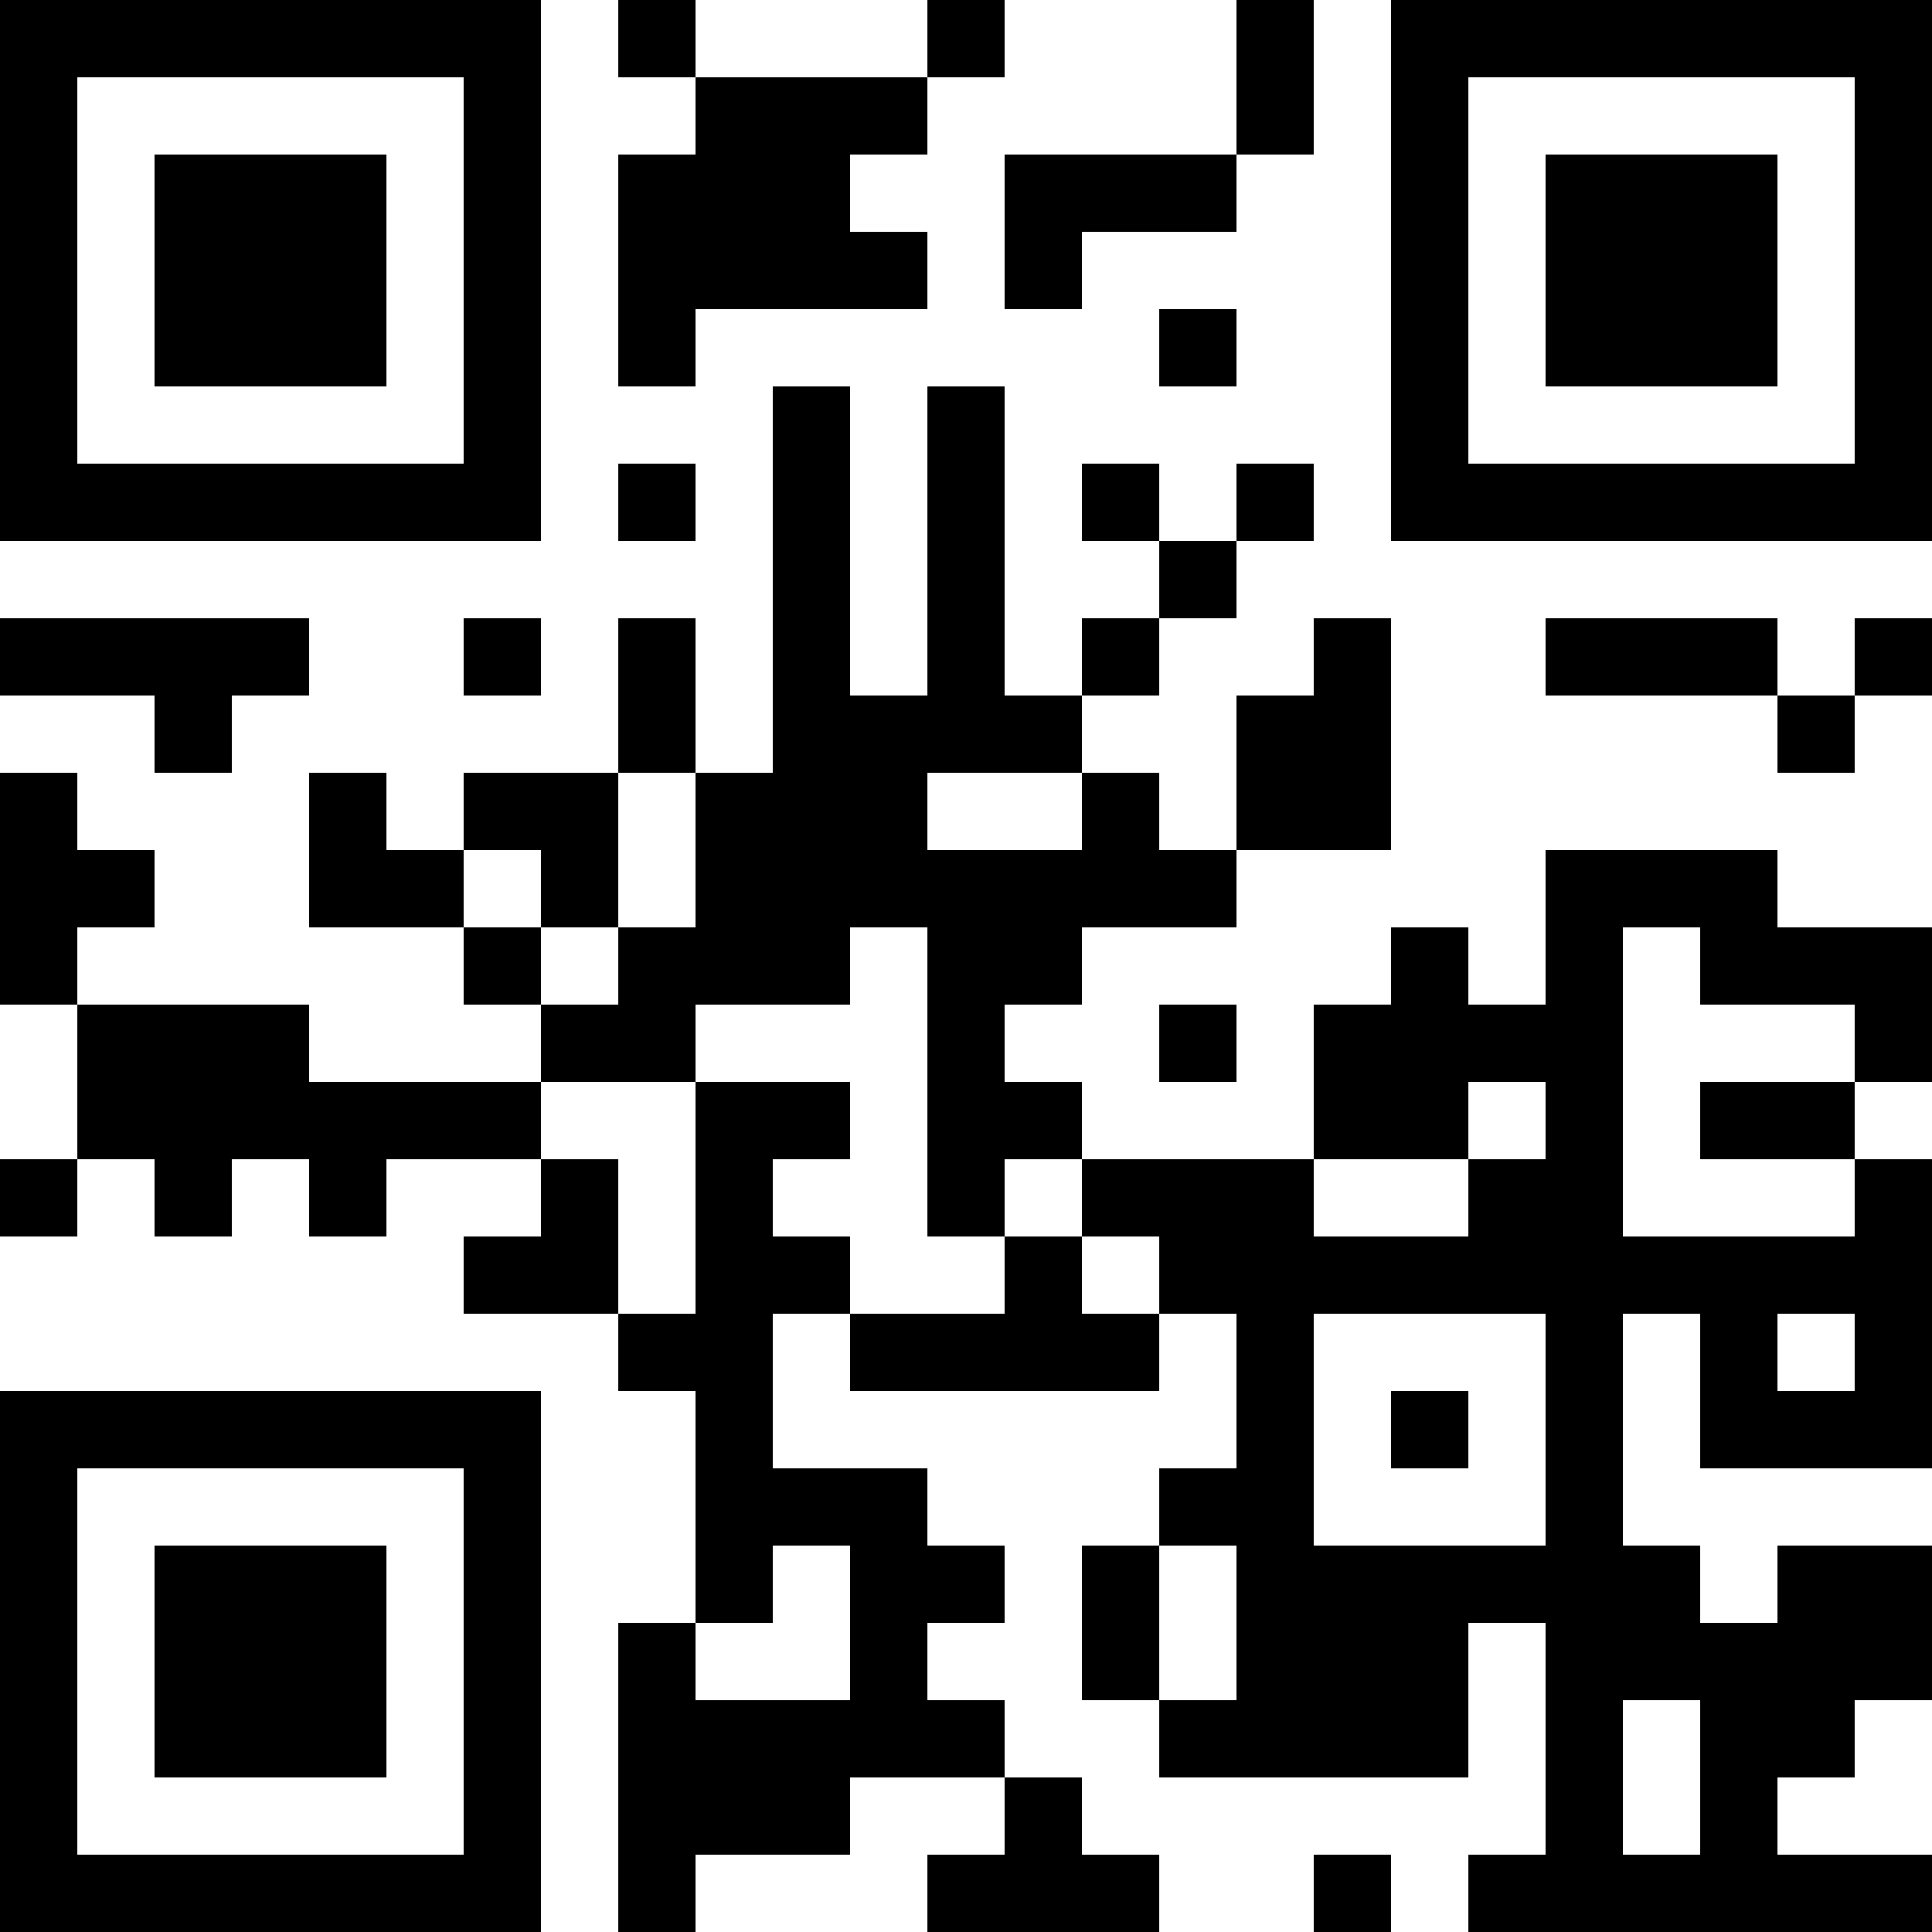
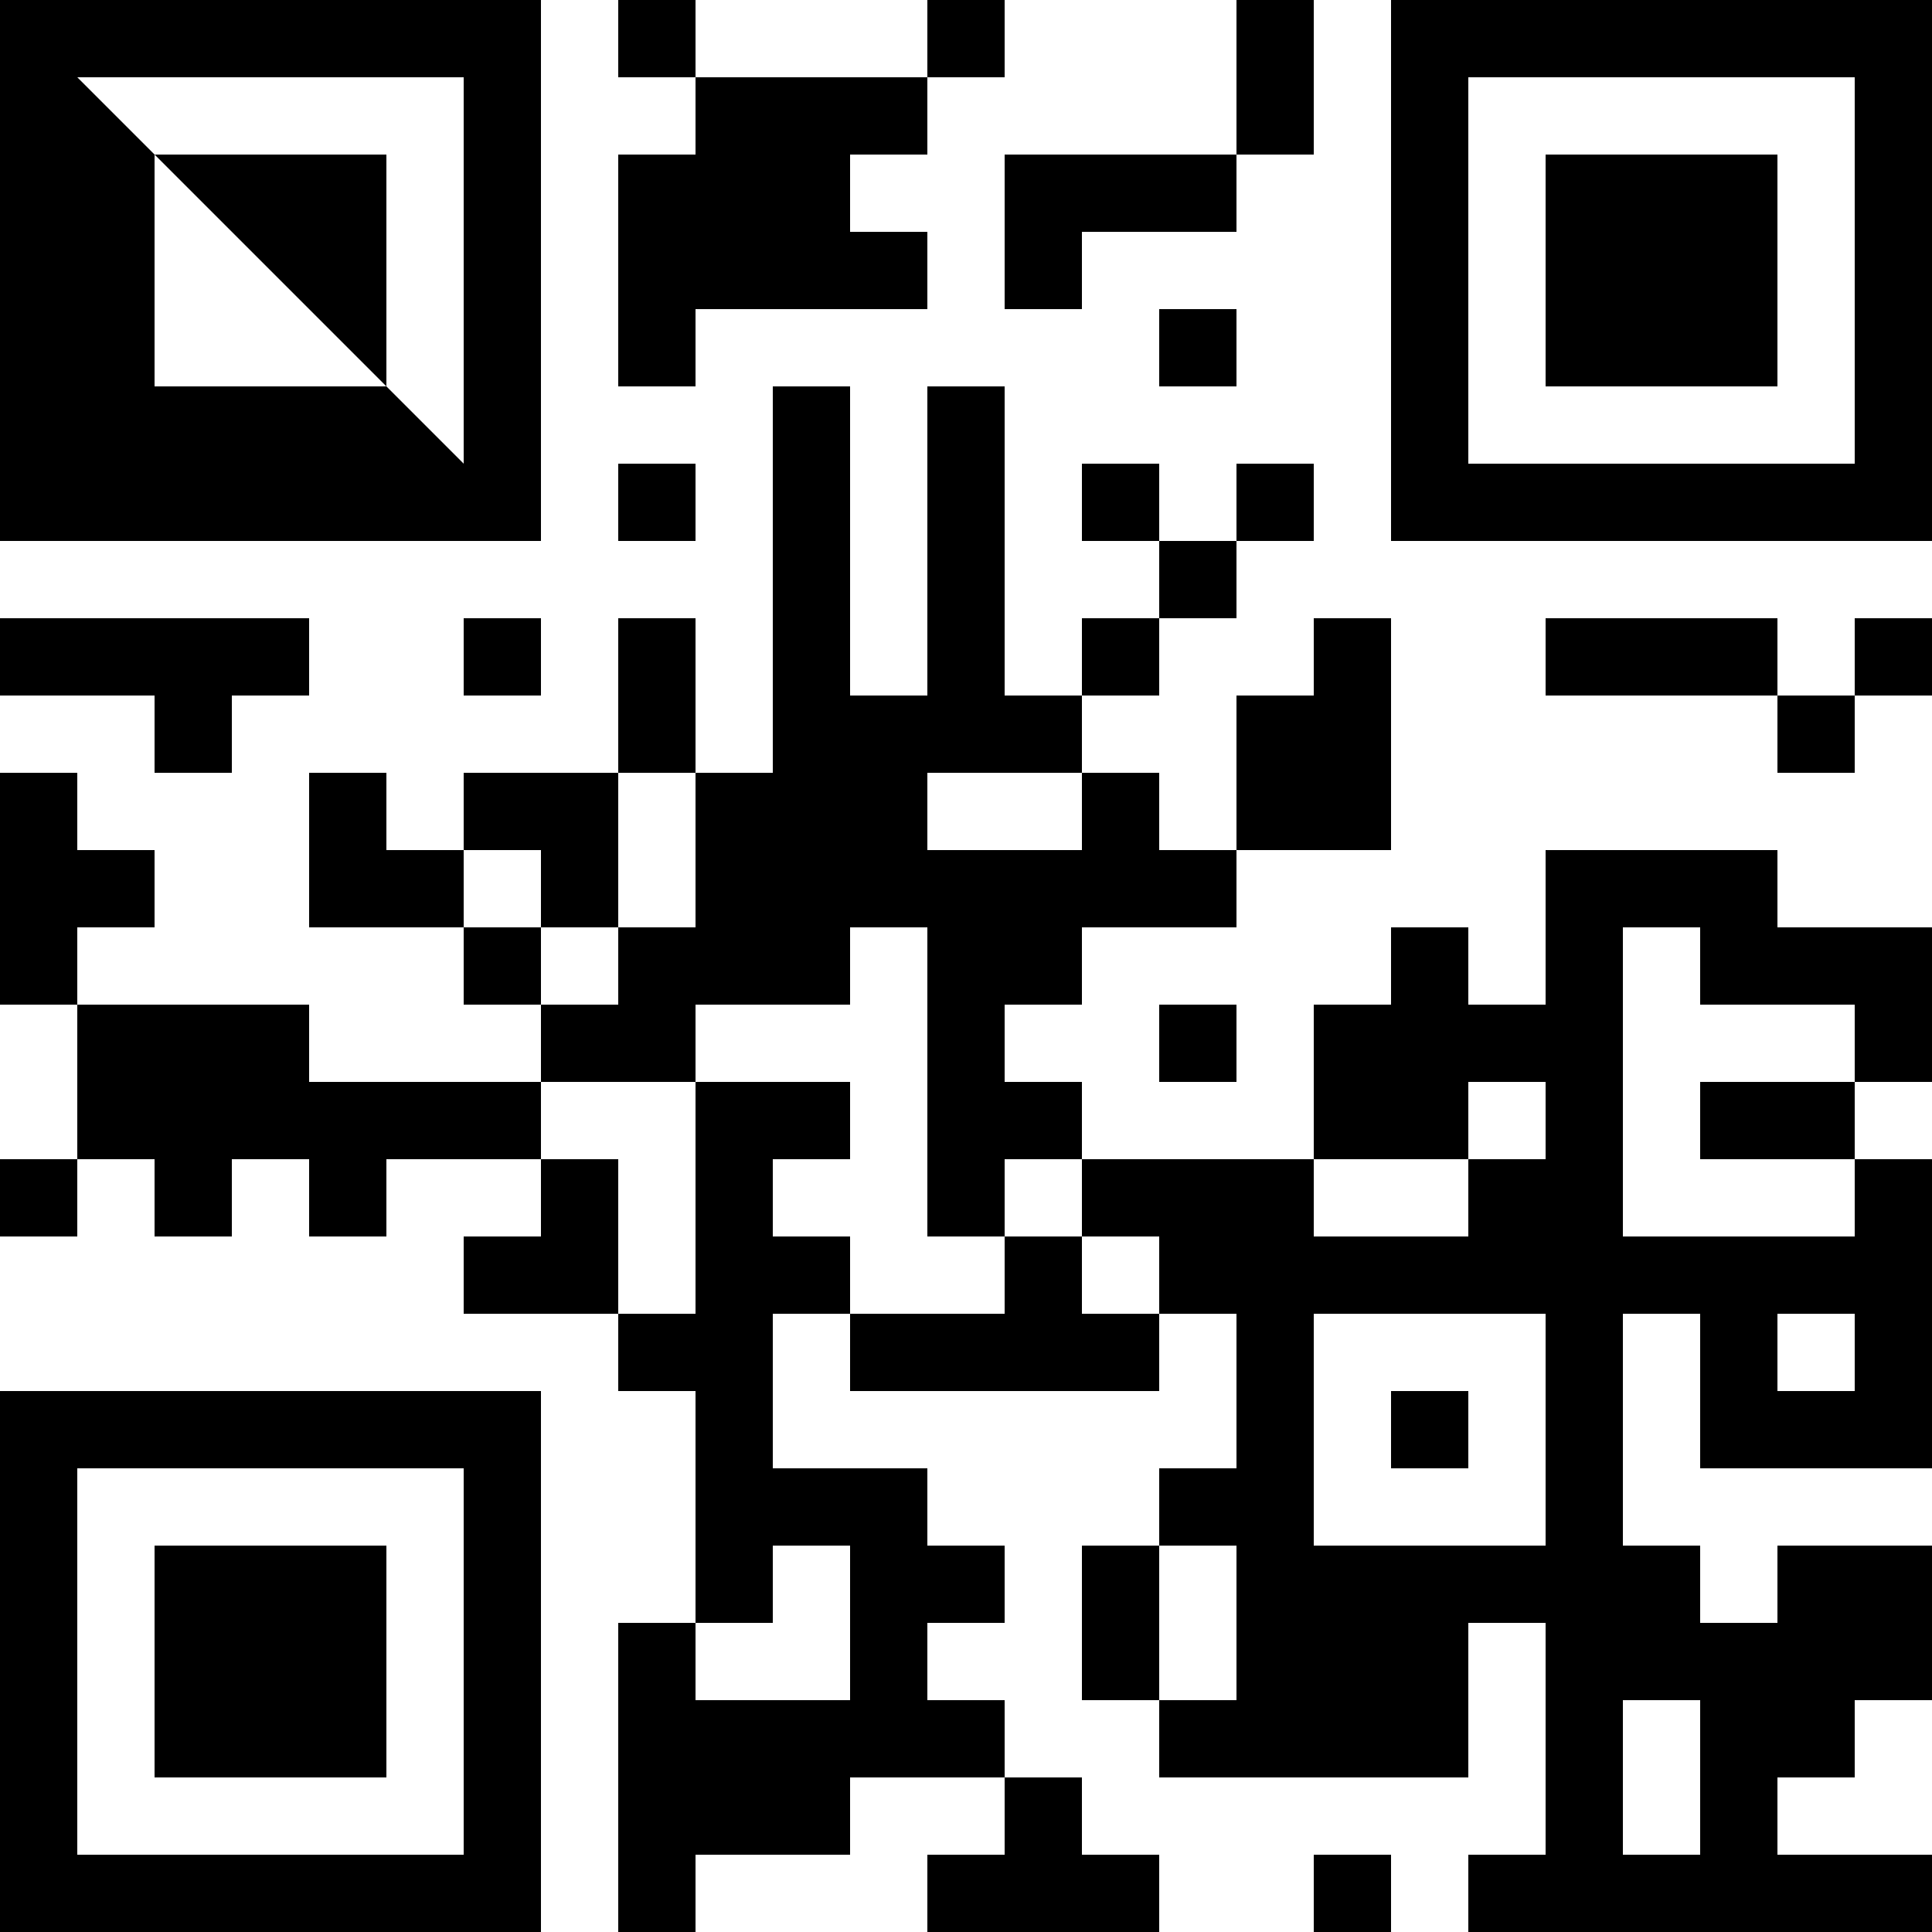
<svg xmlns="http://www.w3.org/2000/svg" version="1.1" width="1000" height="1000" viewBox="0 0 1000 1000">
-   <rect x="0" y="0" width="1000" height="1000" fill="#ffffff" />
  <g transform="scale(40)">
    <g transform="translate(0,0)">
-       <path fill-rule="evenodd" d="M8 0L8 1L9 1L9 2L8 2L8 5L9 5L9 4L12 4L12 3L11 3L11 2L12 2L12 1L13 1L13 0L12 0L12 1L9 1L9 0ZM16 0L16 2L13 2L13 4L14 4L14 3L16 3L16 2L17 2L17 0ZM15 4L15 5L16 5L16 4ZM10 5L10 10L9 10L9 8L8 8L8 10L6 10L6 11L5 11L5 10L4 10L4 12L6 12L6 13L7 13L7 14L4 14L4 13L1 13L1 12L2 12L2 11L1 11L1 10L0 10L0 13L1 13L1 15L0 15L0 16L1 16L1 15L2 15L2 16L3 16L3 15L4 15L4 16L5 16L5 15L7 15L7 16L6 16L6 17L8 17L8 18L9 18L9 21L8 21L8 25L9 25L9 24L11 24L11 23L13 23L13 24L12 24L12 25L15 25L15 24L14 24L14 23L13 23L13 22L12 22L12 21L13 21L13 20L12 20L12 19L10 19L10 17L11 17L11 18L15 18L15 17L16 17L16 19L15 19L15 20L14 20L14 22L15 22L15 23L19 23L19 21L20 21L20 24L19 24L19 25L25 25L25 24L23 24L23 23L24 23L24 22L25 22L25 20L23 20L23 21L22 21L22 20L21 20L21 17L22 17L22 19L25 19L25 15L24 15L24 14L25 14L25 12L23 12L23 11L20 11L20 13L19 13L19 12L18 12L18 13L17 13L17 15L14 15L14 14L13 14L13 13L14 13L14 12L16 12L16 11L18 11L18 8L17 8L17 9L16 9L16 11L15 11L15 10L14 10L14 9L15 9L15 8L16 8L16 7L17 7L17 6L16 6L16 7L15 7L15 6L14 6L14 7L15 7L15 8L14 8L14 9L13 9L13 5L12 5L12 9L11 9L11 5ZM8 6L8 7L9 7L9 6ZM0 8L0 9L2 9L2 10L3 10L3 9L4 9L4 8ZM6 8L6 9L7 9L7 8ZM20 8L20 9L23 9L23 10L24 10L24 9L25 9L25 8L24 8L24 9L23 9L23 8ZM8 10L8 12L7 12L7 11L6 11L6 12L7 12L7 13L8 13L8 12L9 12L9 10ZM12 10L12 11L14 11L14 10ZM11 12L11 13L9 13L9 14L7 14L7 15L8 15L8 17L9 17L9 14L11 14L11 15L10 15L10 16L11 16L11 17L13 17L13 16L14 16L14 17L15 17L15 16L14 16L14 15L13 15L13 16L12 16L12 12ZM21 12L21 16L24 16L24 15L22 15L22 14L24 14L24 13L22 13L22 12ZM15 13L15 14L16 14L16 13ZM19 14L19 15L17 15L17 16L19 16L19 15L20 15L20 14ZM17 17L17 20L20 20L20 17ZM23 17L23 18L24 18L24 17ZM18 18L18 19L19 19L19 18ZM10 20L10 21L9 21L9 22L11 22L11 20ZM15 20L15 22L16 22L16 20ZM21 22L21 24L22 24L22 22ZM17 24L17 25L18 25L18 24ZM0 0L0 7L7 7L7 0ZM1 1L1 6L6 6L6 1ZM2 2L2 5L5 5L5 2ZM18 0L18 7L25 7L25 0ZM19 1L19 6L24 6L24 1ZM20 2L20 5L23 5L23 2ZM0 18L0 25L7 25L7 18ZM1 19L1 24L6 24L6 19ZM2 20L2 23L5 23L5 20Z" fill="#000000" />
+       <path fill-rule="evenodd" d="M8 0L8 1L9 1L9 2L8 2L8 5L9 5L9 4L12 4L12 3L11 3L11 2L12 2L12 1L13 1L13 0L12 0L12 1L9 1L9 0ZM16 0L16 2L13 2L13 4L14 4L14 3L16 3L16 2L17 2L17 0ZM15 4L15 5L16 5L16 4ZM10 5L10 10L9 10L9 8L8 8L8 10L6 10L6 11L5 11L5 10L4 10L4 12L6 12L6 13L7 13L7 14L4 14L4 13L1 13L1 12L2 12L2 11L1 11L1 10L0 10L0 13L1 13L1 15L0 15L0 16L1 16L1 15L2 15L2 16L3 16L3 15L4 15L4 16L5 16L5 15L7 15L7 16L6 16L6 17L8 17L8 18L9 18L9 21L8 21L8 25L9 25L9 24L11 24L11 23L13 23L13 24L12 24L12 25L15 25L15 24L14 24L14 23L13 23L13 22L12 22L12 21L13 21L13 20L12 20L12 19L10 19L10 17L11 17L11 18L15 18L15 17L16 17L16 19L15 19L15 20L14 20L14 22L15 22L15 23L19 23L19 21L20 21L20 24L19 24L19 25L25 25L25 24L23 24L23 23L24 23L24 22L25 22L25 20L23 20L23 21L22 21L22 20L21 20L21 17L22 17L22 19L25 19L25 15L24 15L24 14L25 14L25 12L23 12L23 11L20 11L20 13L19 13L19 12L18 12L18 13L17 13L17 15L14 15L14 14L13 14L13 13L14 13L14 12L16 12L16 11L18 11L18 8L17 8L17 9L16 9L16 11L15 11L15 10L14 10L14 9L15 9L15 8L16 8L16 7L17 7L17 6L16 6L16 7L15 7L15 6L14 6L14 7L15 7L15 8L14 8L14 9L13 9L13 5L12 5L12 9L11 9L11 5ZM8 6L8 7L9 7L9 6ZM0 8L0 9L2 9L2 10L3 10L3 9L4 9L4 8ZM6 8L6 9L7 9L7 8ZM20 8L20 9L23 9L23 10L24 10L24 9L25 9L25 8L24 8L24 9L23 9L23 8ZM8 10L8 12L7 12L7 11L6 11L6 12L7 12L7 13L8 13L8 12L9 12L9 10ZM12 10L12 11L14 11L14 10ZM11 12L11 13L9 13L9 14L7 14L7 15L8 15L8 17L9 17L9 14L11 14L11 15L10 15L10 16L11 16L11 17L13 17L13 16L14 16L14 17L15 17L15 16L14 16L14 15L13 15L13 16L12 16L12 12ZM21 12L21 16L24 16L24 15L22 15L22 14L24 14L24 13L22 13L22 12ZM15 13L15 14L16 14L16 13ZM19 14L19 15L17 15L17 16L19 16L19 15L20 15L20 14ZM17 17L17 20L20 20L20 17ZM23 17L23 18L24 18L24 17ZM18 18L18 19L19 19L19 18ZM10 20L10 21L9 21L9 22L11 22L11 20ZM15 20L15 22L16 22L16 20ZM21 22L21 24L22 24L22 22ZM17 24L17 25L18 25L18 24ZM0 0L0 7L7 7L7 0ZM1 1L6 6L6 1ZM2 2L2 5L5 5L5 2ZM18 0L18 7L25 7L25 0ZM19 1L19 6L24 6L24 1ZM20 2L20 5L23 5L23 2ZM0 18L0 25L7 25L7 18ZM1 19L1 24L6 24L6 19ZM2 20L2 23L5 23L5 20Z" fill="#000000" />
    </g>
  </g>
</svg>